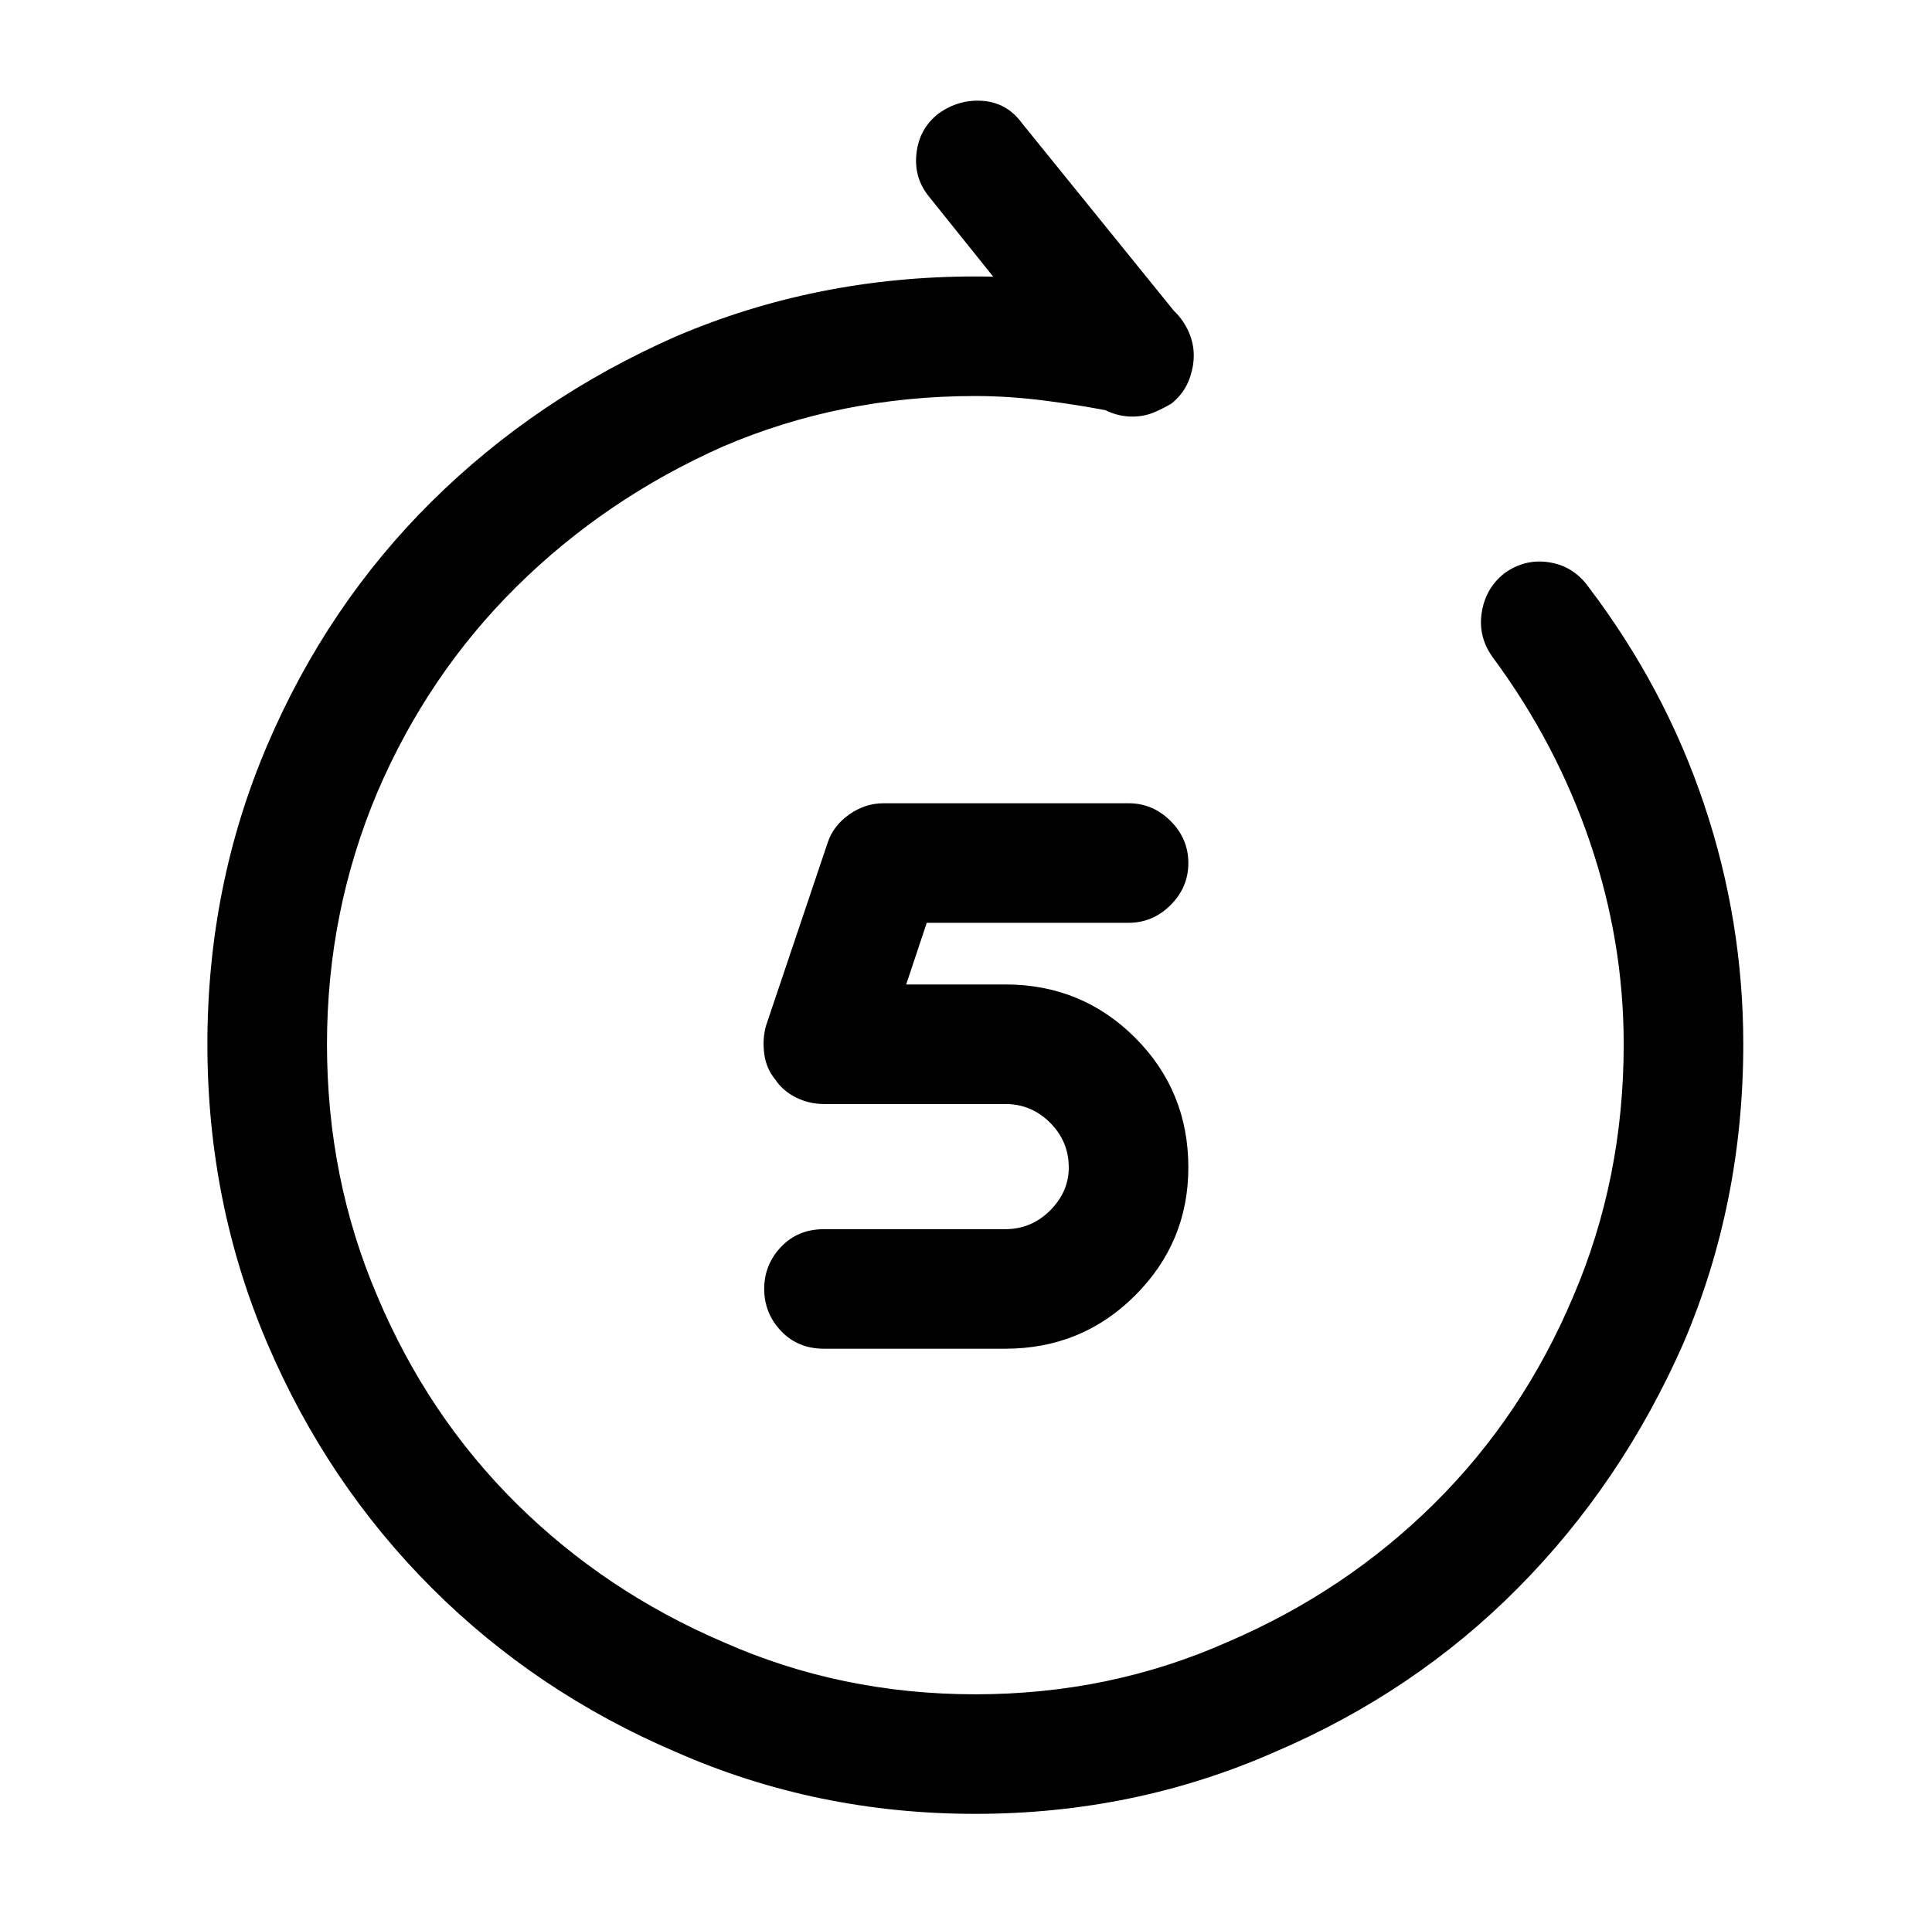
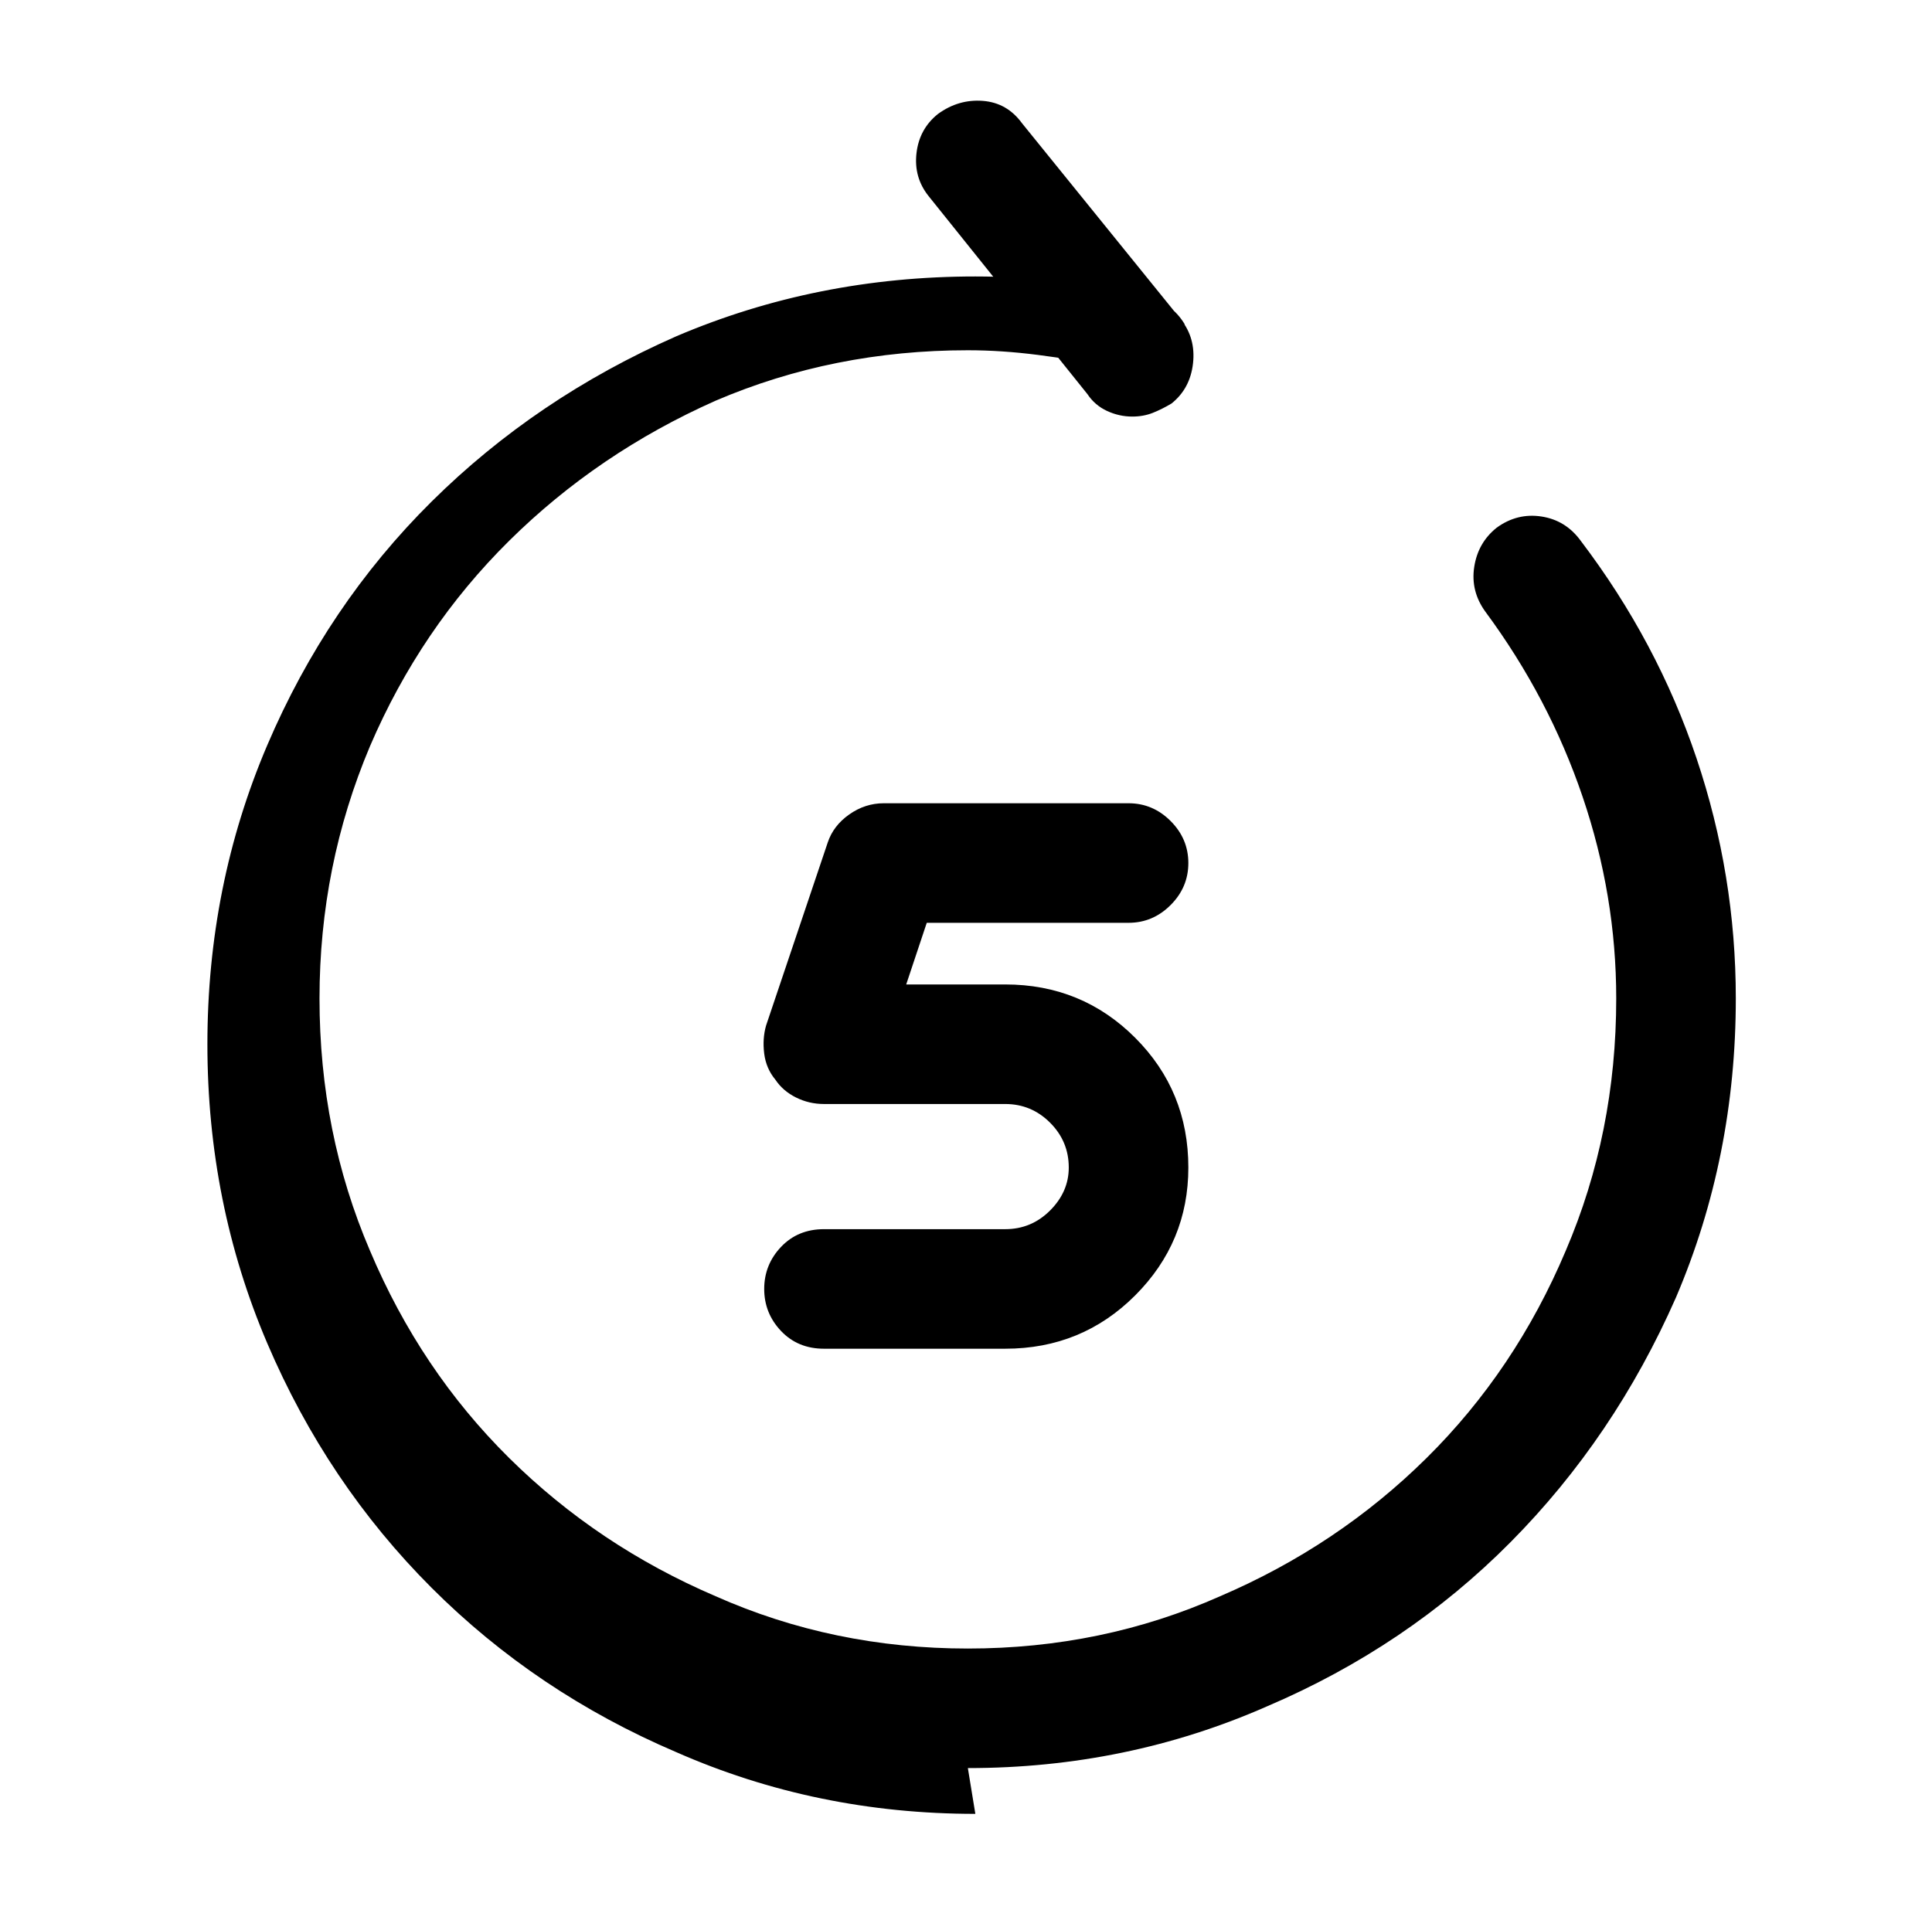
<svg xmlns="http://www.w3.org/2000/svg" version="1.1" viewBox="-10 0 1034 1024">
-   <path fill="currentColor" d="M596 223q-7 0 -13.5 -3t-10.5 -9l-85 -106q-8 -10 -6.5 -23t11.5 -21q11 -8 24 -7t21 12l85 105q8 10 6.5 23.5t-11.5 21.5q-5 3 -10 5t-11 2v0zM512 971q-85 0 -160 -33q-75 -32 -131 -88t-88 -131t-32 -160t32 -160t88 -130.5t131 -88.5q75 -32 160 -32q22 0 44.5 2.5 t47.5 8.5q13 3 20 14.5t4 24.5q-3 12 -14.5 19.5t-24.5 3.5q-20 -4 -39.5 -6.5t-37.5 -2.5q-72 0 -135 27q-63 28 -110.5 75t-74.5 110q-27 64 -27 135q0 72 27 135q27 64 74.5 111t110.5 74q63 28 135 28t135 -28q63 -27 110.5 -74t74.5 -111q27 -63 27 -135 q0 -55 -18 -108t-52 -99q-8 -11 -6 -24t12 -21q11 -8 24 -6t21 13q41 54 62 116.5t21 128.5q0 85 -32 160q-33 75 -88.5 131t-130.5 88q-75 33 -160 33v0zM528 722h-97q-14 0 -23 -9.5t-9 -22.5t9 -22.5t23 -9.5h97q14 0 24 -10t10 -23q0 -14 -10 -24t-24 -10h-97 q-8 0 -15 -3.5t-11 -9.5q-5 -6 -6 -14t1 -15l33 -98q3 -9 11.5 -15t18.5 -6h131q13 0 22.5 9.5t9.5 22.5t-9.5 22.5t-22.5 9.5h-108l-11 33h53q41 0 69.5 28.5t28.5 69.5q0 40 -28.5 68.5t-69.5 28.5v0z" />
+   <path fill="currentColor" d="M596 223q-7 0 -13.5 -3t-10.5 -9l-85 -106q-8 -10 -6.5 -23t11.5 -21q11 -8 24 -7t21 12l85 105q8 10 6.5 23.5t-11.5 21.5q-5 3 -10 5t-11 2v0zM512 971q-85 0 -160 -33q-75 -32 -131 -88t-88 -131t-32 -160t32 -160t88 -130.5t131 -88.5q75 -32 160 -32q22 0 44.5 2.5 t47.5 8.5q13 3 20 14.5q-3 12 -14.5 19.5t-24.5 3.5q-20 -4 -39.5 -6.5t-37.5 -2.5q-72 0 -135 27q-63 28 -110.5 75t-74.5 110q-27 64 -27 135q0 72 27 135q27 64 74.5 111t110.5 74q63 28 135 28t135 -28q63 -27 110.5 -74t74.5 -111q27 -63 27 -135 q0 -55 -18 -108t-52 -99q-8 -11 -6 -24t12 -21q11 -8 24 -6t21 13q41 54 62 116.5t21 128.5q0 85 -32 160q-33 75 -88.5 131t-130.5 88q-75 33 -160 33v0zM528 722h-97q-14 0 -23 -9.5t-9 -22.5t9 -22.5t23 -9.5h97q14 0 24 -10t10 -23q0 -14 -10 -24t-24 -10h-97 q-8 0 -15 -3.5t-11 -9.5q-5 -6 -6 -14t1 -15l33 -98q3 -9 11.5 -15t18.5 -6h131q13 0 22.5 9.5t9.5 22.5t-9.5 22.5t-22.5 9.5h-108l-11 33h53q41 0 69.5 28.5t28.5 69.5q0 40 -28.5 68.5t-69.5 28.5v0z" />
</svg>